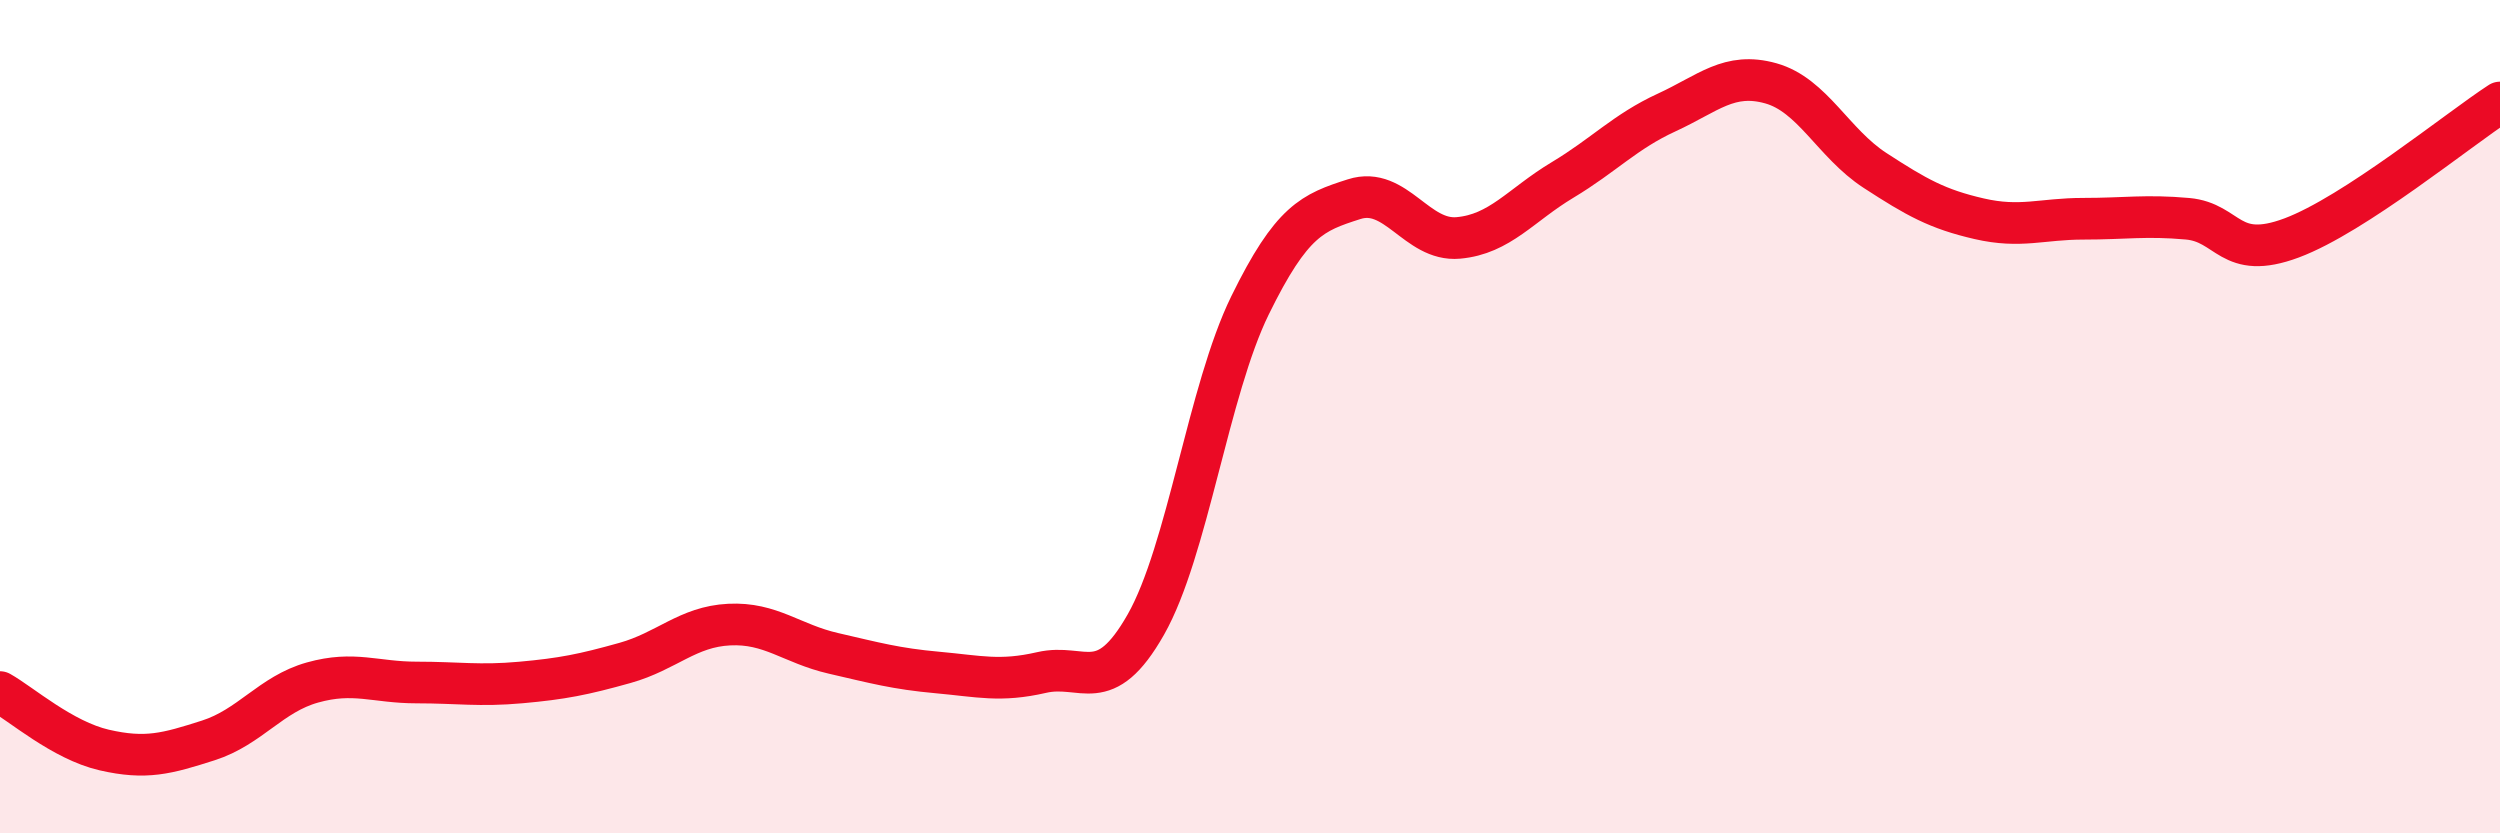
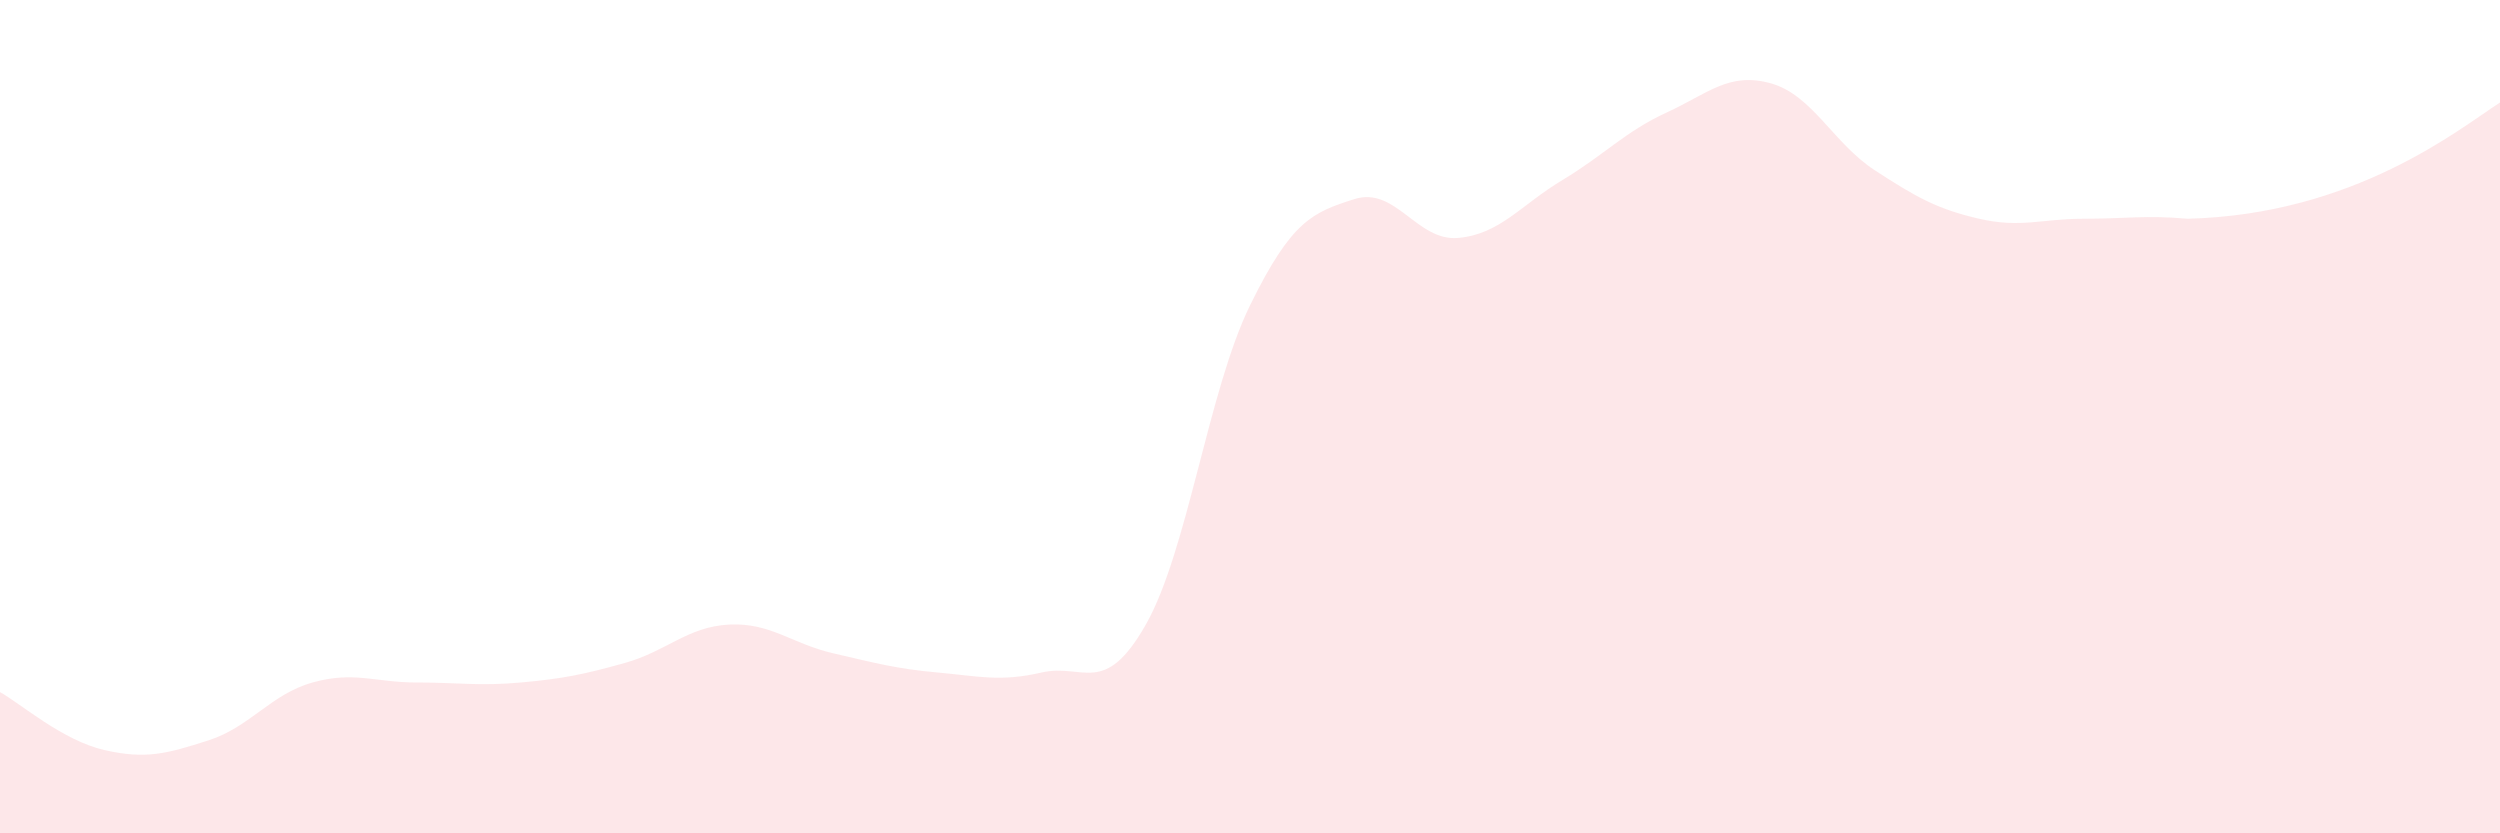
<svg xmlns="http://www.w3.org/2000/svg" width="60" height="20" viewBox="0 0 60 20">
-   <path d="M 0,16.61 C 0.5,16.89 1.5,17.77 2.5,18 C 3.5,18.23 4,18.09 5,17.77 C 6,17.45 6.5,16.66 7.5,16.38 C 8.5,16.1 9,16.38 10,16.38 C 11,16.38 11.5,16.47 12.5,16.38 C 13.5,16.29 14,16.19 15,15.91 C 16,15.63 16.5,15.04 17.5,14.99 C 18.5,14.94 19,15.45 20,15.68 C 21,15.91 21.5,16.05 22.5,16.14 C 23.5,16.23 24,16.37 25,16.14 C 26,15.91 26.5,16.75 27.5,14.99 C 28.5,13.23 29,9.37 30,7.33 C 31,5.29 31.5,5.1 32.5,4.78 C 33.5,4.46 34,5.8 35,5.71 C 36,5.62 36.5,4.92 37.5,4.32 C 38.5,3.72 39,3.16 40,2.7 C 41,2.24 41.5,1.72 42.5,2 C 43.5,2.28 44,3.44 45,4.09 C 46,4.74 46.5,5.02 47.5,5.25 C 48.5,5.48 49,5.25 50,5.25 C 51,5.25 51.5,5.16 52.5,5.25 C 53.5,5.34 53.5,6.27 55,5.71 C 56.5,5.15 59,3.11 60,2.46L60 20L0 20Z" fill="#EB0A25" opacity="0.1" stroke-linecap="round" stroke-linejoin="round" />
-   <path d="M 0,16.61 C 0.5,16.89 1.5,17.77 2.5,18 C 3.5,18.23 4,18.09 5,17.77 C 6,17.45 6.5,16.66 7.5,16.38 C 8.5,16.1 9,16.38 10,16.38 C 11,16.38 11.5,16.47 12.5,16.38 C 13.5,16.29 14,16.19 15,15.91 C 16,15.63 16.5,15.04 17.5,14.99 C 18.5,14.94 19,15.45 20,15.68 C 21,15.91 21.5,16.05 22.5,16.14 C 23.5,16.23 24,16.37 25,16.14 C 26,15.91 26.5,16.75 27.5,14.99 C 28.5,13.23 29,9.37 30,7.33 C 31,5.29 31.5,5.1 32.5,4.78 C 33.5,4.46 34,5.8 35,5.71 C 36,5.62 36.5,4.92 37.5,4.32 C 38.5,3.72 39,3.16 40,2.7 C 41,2.24 41.5,1.72 42.5,2 C 43.5,2.28 44,3.44 45,4.09 C 46,4.74 46.5,5.02 47.5,5.25 C 48.5,5.48 49,5.25 50,5.25 C 51,5.25 51.5,5.16 52.5,5.25 C 53.5,5.34 53.5,6.27 55,5.71 C 56.5,5.15 59,3.11 60,2.46" stroke="#EB0A25" stroke-width="1" fill="none" stroke-linecap="round" stroke-linejoin="round" />
+   <path d="M 0,16.61 C 0.5,16.89 1.5,17.77 2.5,18 C 3.5,18.23 4,18.09 5,17.77 C 6,17.45 6.5,16.66 7.5,16.38 C 8.5,16.1 9,16.38 10,16.38 C 11,16.38 11.5,16.47 12.5,16.38 C 13.5,16.29 14,16.19 15,15.91 C 16,15.63 16.5,15.04 17.5,14.99 C 18.5,14.94 19,15.45 20,15.68 C 21,15.91 21.5,16.05 22.5,16.14 C 23.5,16.23 24,16.37 25,16.14 C 26,15.91 26.5,16.75 27.5,14.99 C 28.5,13.23 29,9.37 30,7.33 C 31,5.29 31.5,5.1 32.5,4.78 C 33.5,4.46 34,5.8 35,5.71 C 36,5.62 36.5,4.92 37.5,4.32 C 38.5,3.72 39,3.16 40,2.7 C 41,2.24 41.5,1.72 42.5,2 C 43.5,2.28 44,3.44 45,4.09 C 46,4.74 46.5,5.02 47.5,5.25 C 48.5,5.48 49,5.25 50,5.25 C 51,5.25 51.5,5.16 52.5,5.25 C 56.5,5.15 59,3.11 60,2.46L60 20L0 20Z" fill="#EB0A25" opacity="0.1" stroke-linecap="round" stroke-linejoin="round" />
</svg>